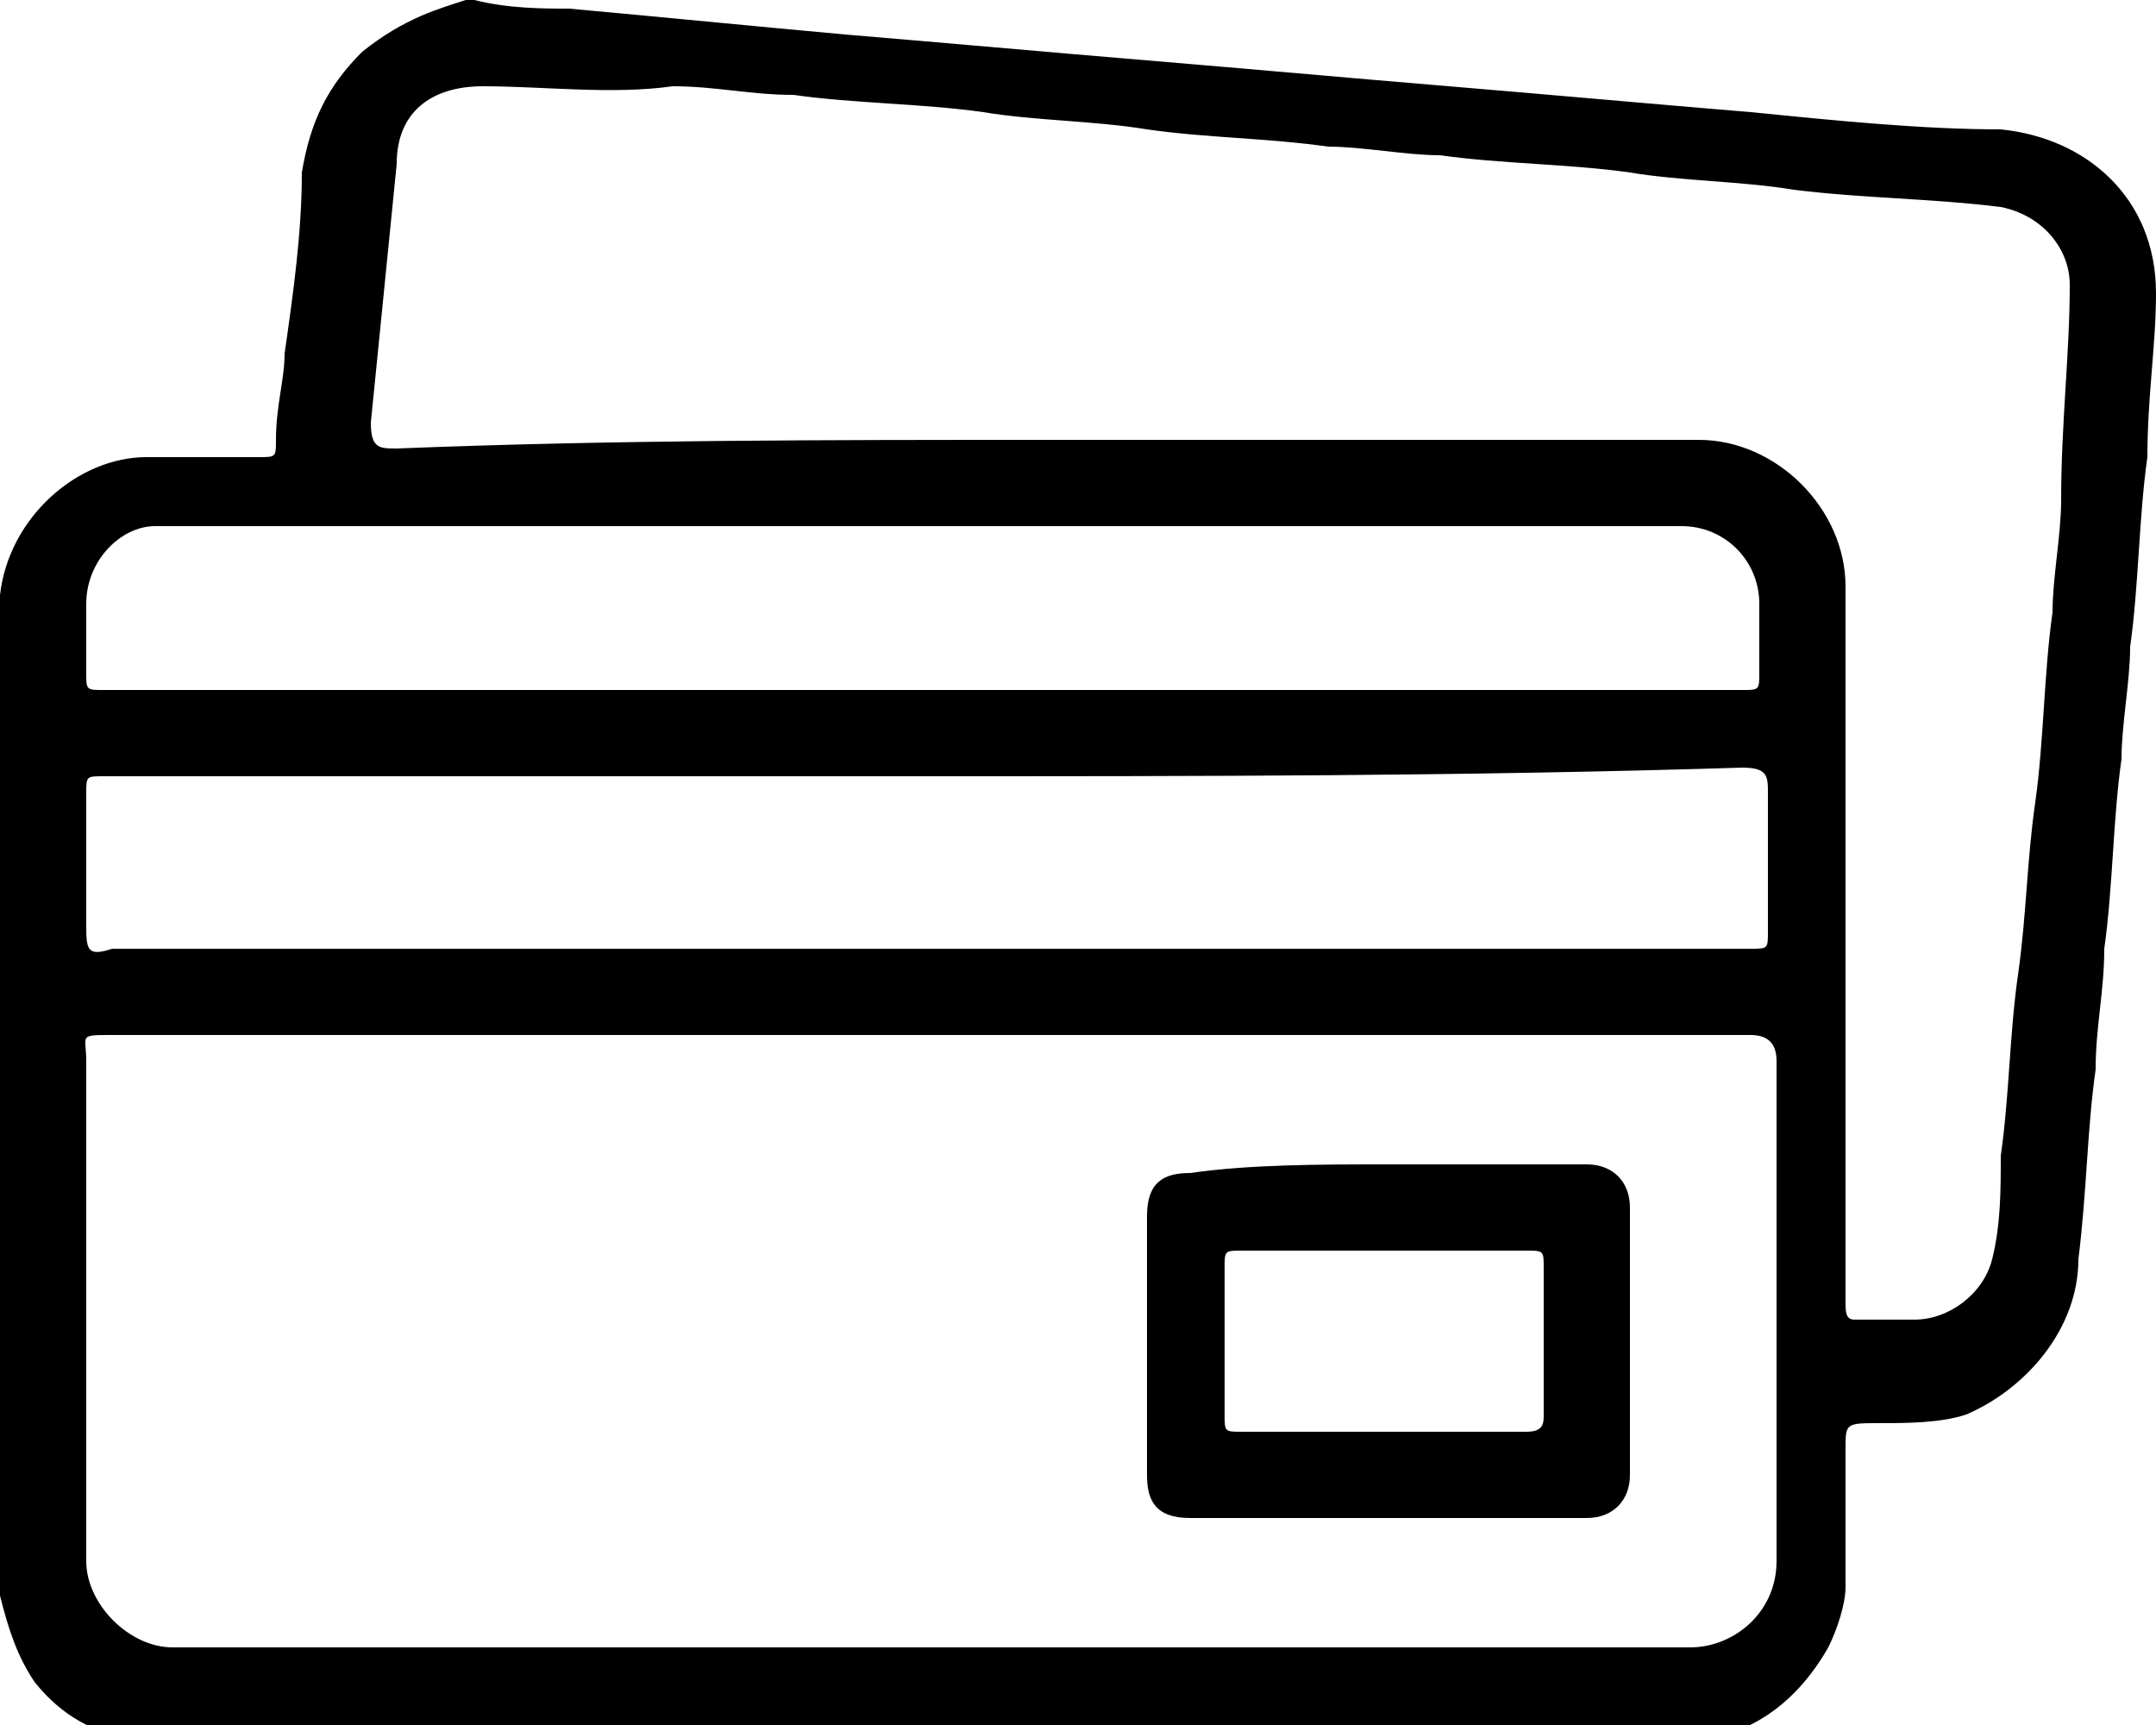
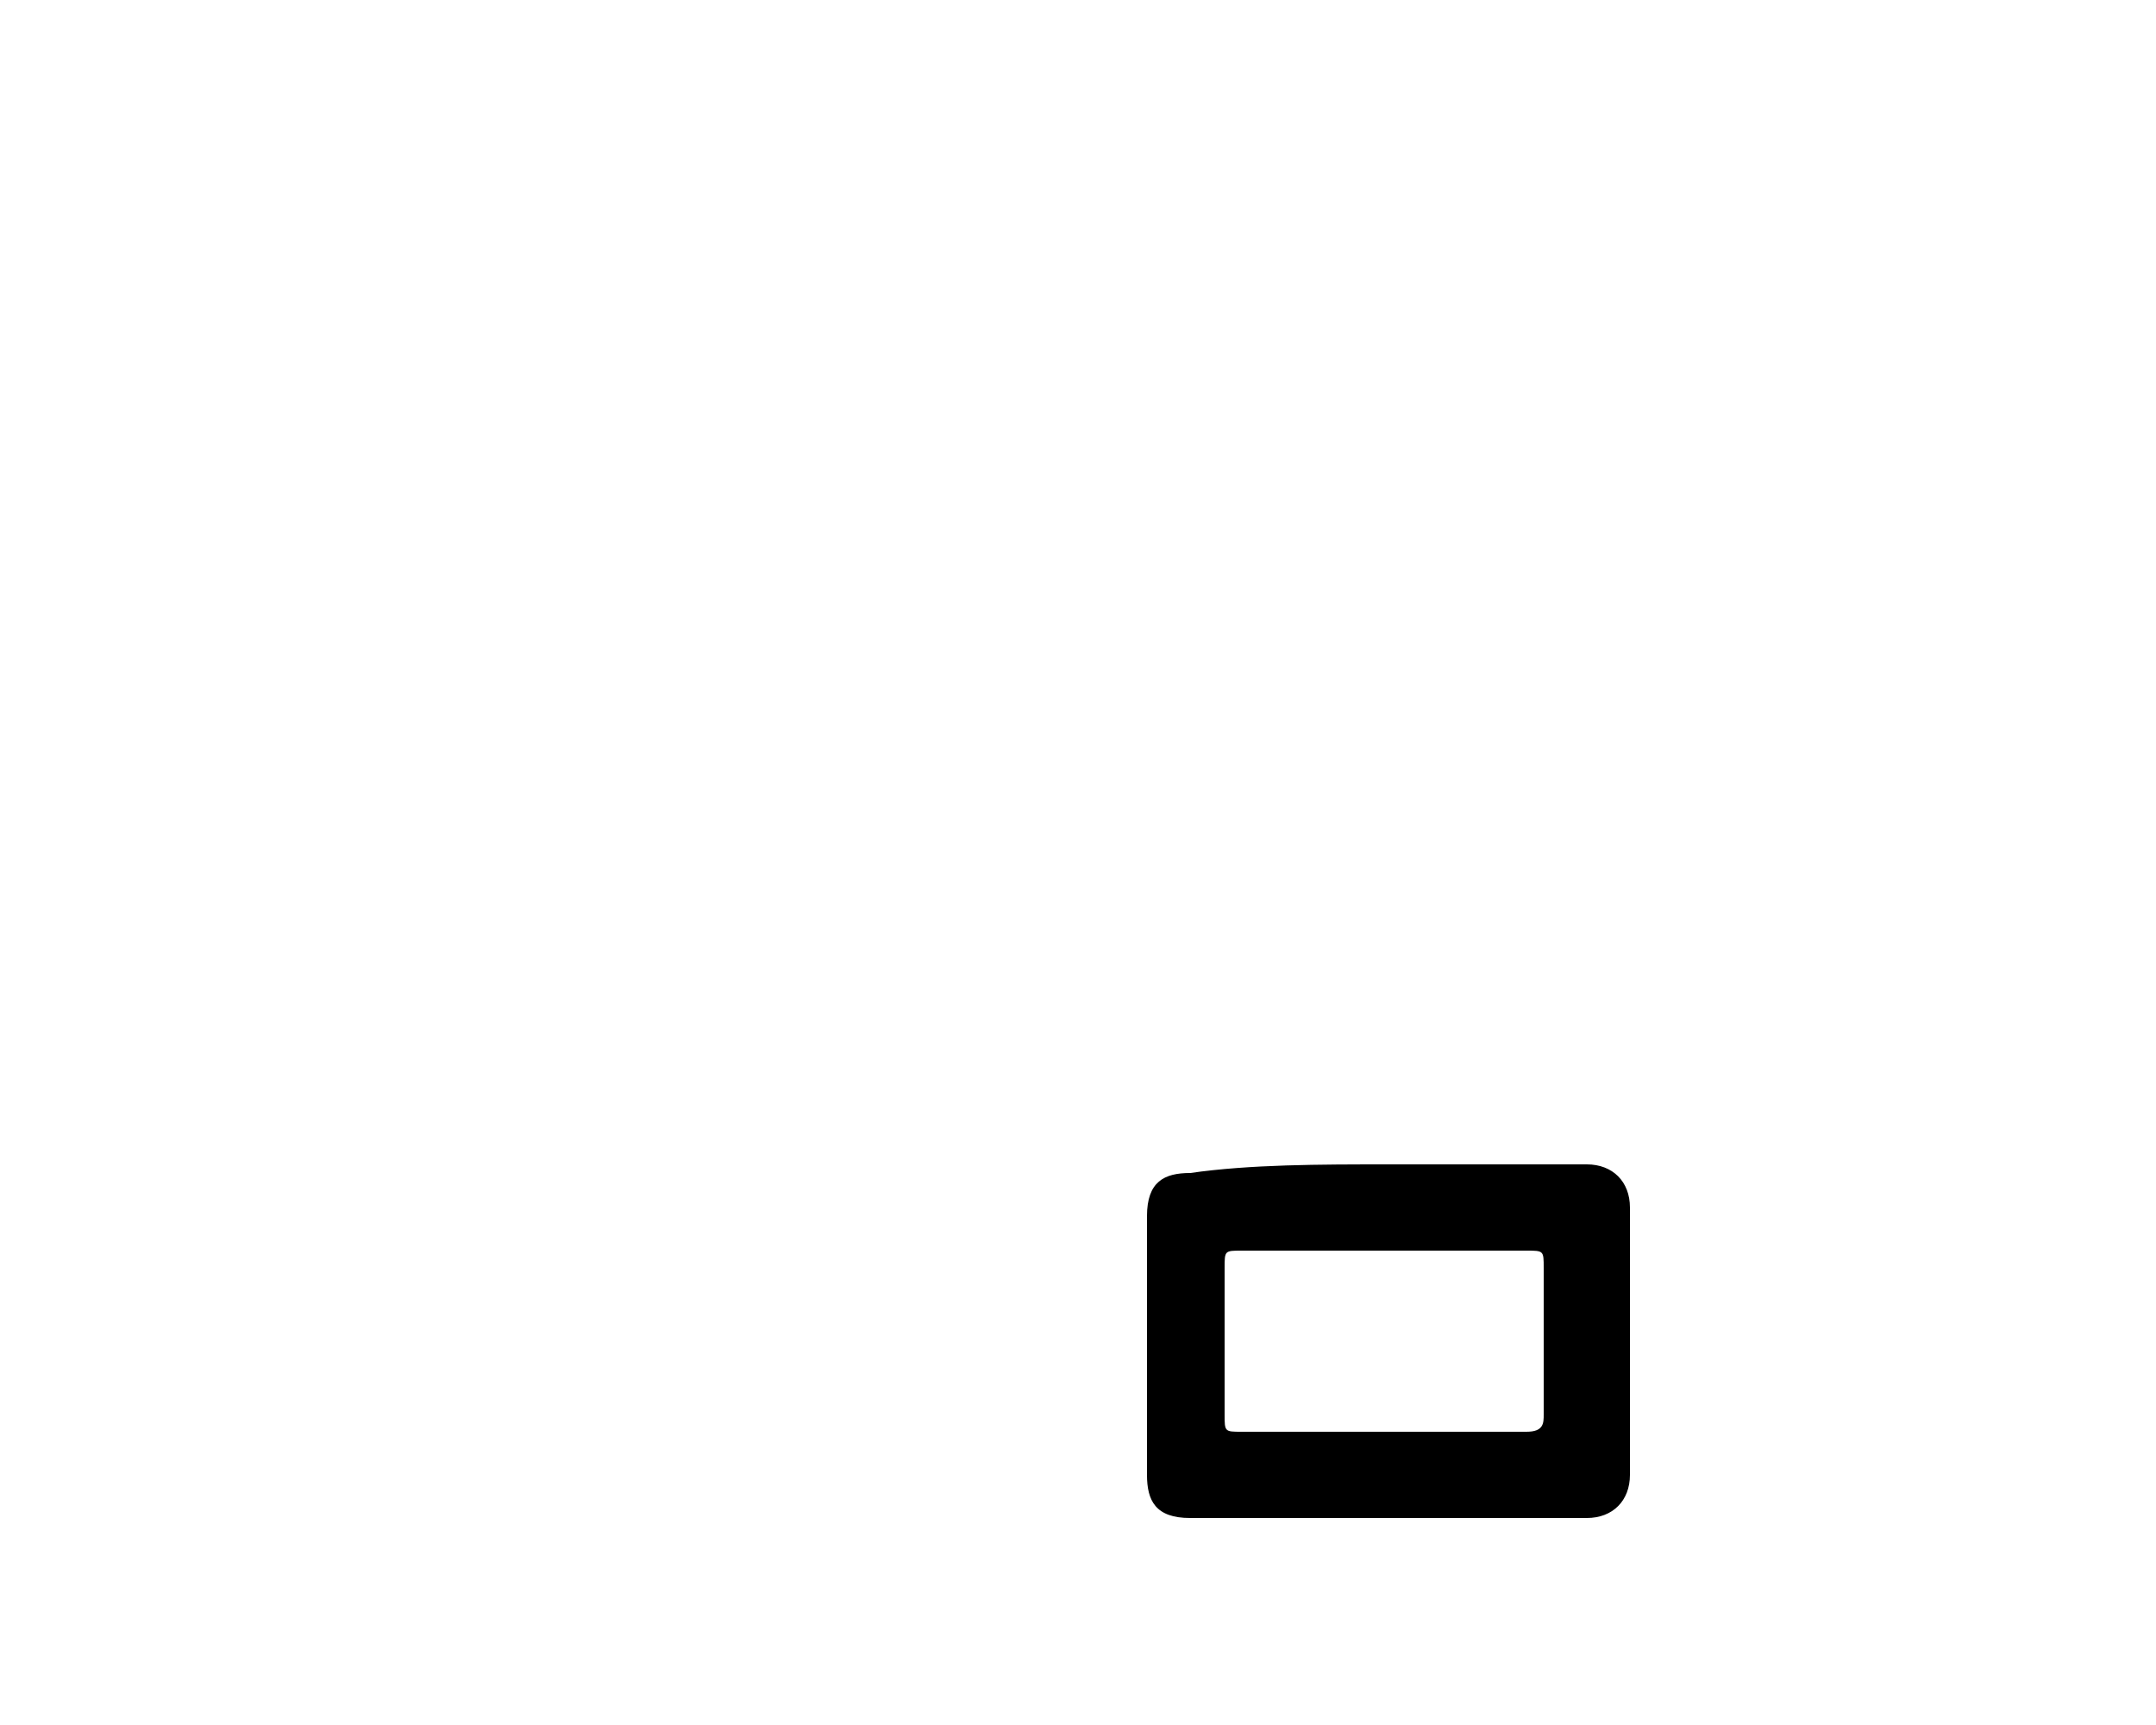
<svg xmlns="http://www.w3.org/2000/svg" version="1.1" id="Design_here" x="0px" y="0px" viewBox="0 0 25 20" style="enable-background:new 0 0 25 20;" xml:space="preserve">
  <g id="a2ter2_00000099619656144954717790000011449937281054757786_">
    <g>
-       <path d="M5.4,0c0,0,0.1,0,0.1,0c0.4,0.1,0.8,0.1,1.1,0.1c1.1,0.1,2.1,0.2,3.2,0.3c1.2,0.1,2.3,0.2,3.5,0.3    c1.2,0.1,2.3,0.2,3.5,0.3c1.2,0.1,2.3,0.2,3.5,0.3c1,0.1,2,0.2,2.9,0.2C24.2,1.6,25,2.3,25,3.4c0,0.6-0.1,1.2-0.1,1.9    c-0.1,0.7-0.1,1.5-0.2,2.2c0,0.4-0.1,0.9-0.1,1.3c-0.1,0.7-0.1,1.5-0.2,2.2c0,0.5-0.1,0.9-0.1,1.4c-0.1,0.7-0.1,1.4-0.2,2.2    c0,0.8-0.6,1.5-1.3,1.8c-0.3,0.1-0.7,0.1-1,0.1c-0.4,0-0.4,0-0.4,0.3c0,0.5,0,1.1,0,1.6c0,0.2-0.1,0.5-0.2,0.7    c-0.4,0.7-1,1.1-1.8,1.1c-1.7,0-3.3,0-5,0c-4.1,0-8.3,0-12.4,0c-0.7,0-1.2-0.2-1.6-0.7c-0.2-0.3-0.3-0.6-0.4-1c0-3.8,0-7.7,0-11.5    c0,0,0-0.1,0-0.1c0.1-0.9,0.9-1.6,1.7-1.6c0.4,0,0.9,0,1.3,0c0.2,0,0.2,0,0.2-0.2c0-0.4,0.1-0.7,0.1-1c0.1-0.7,0.2-1.4,0.2-2.1    c0.1-0.6,0.3-1,0.7-1.4C4.7,0.2,5.1,0.1,5.4,0z M10.7,12c-3.1,0-6.3,0-9.4,0C0.9,12,1,12,1,12.3c0,1.9,0,3.8,0,5.8    c0,0.5,0.5,1,1,1c5.9,0,11.7,0,17.6,0c0.5,0,1-0.4,1-1c0-1.9,0-3.8,0-5.8c0-0.2-0.1-0.3-0.3-0.3C17,12,13.9,12,10.7,12z M12.1,5.1    C12.1,5.1,12.1,5.1,12.1,5.1c2.5,0,5.1,0,7.6,0c0.9,0,1.7,0.8,1.7,1.7c0,2.7,0,5.4,0,8.1c0,0.1,0,0.1,0,0.2c0,0.1,0,0.2,0.1,0.2    c0.2,0,0.5,0,0.7,0c0.4,0,0.8-0.3,0.9-0.7c0.1-0.4,0.1-0.8,0.1-1.2c0.1-0.7,0.1-1.4,0.2-2.1c0.1-0.7,0.1-1.3,0.2-2    c0.1-0.7,0.1-1.5,0.2-2.2c0-0.4,0.1-0.9,0.1-1.3C23.9,4.9,24,4.1,24,3.3c0-0.4-0.3-0.8-0.8-0.9c-0.8-0.1-1.6-0.1-2.4-0.2    c-0.6-0.1-1.3-0.1-1.9-0.2c-0.7-0.1-1.5-0.1-2.2-0.2c-0.4,0-0.9-0.1-1.3-0.1c-0.7-0.1-1.4-0.1-2.1-0.2c-0.6-0.1-1.3-0.1-1.9-0.2    c-0.7-0.1-1.5-0.1-2.2-0.2c-0.5,0-0.9-0.1-1.4-0.1C7.1,1.1,6.3,1,5.6,1C5,1,4.6,1.3,4.6,1.9c-0.1,1-0.2,2-0.3,3    c0,0.3,0.1,0.3,0.3,0.3C7.1,5.1,9.6,5.1,12.1,5.1z M10.7,9C9.8,9,8.9,9,8,9C5.7,9,3.5,9,1.2,9C1,9,1,9,1,9.2c0,0.5,0,1,0,1.5    C1,11,1,11.1,1.3,11c5,0,9.9,0,14.9,0c1.4,0,2.7,0,4.1,0c0.2,0,0.2,0,0.2-0.2c0-0.5,0-1.1,0-1.6c0-0.2,0-0.3-0.3-0.3    C17,9,13.9,9,10.7,9z M10.7,8c1.8,0,3.7,0,5.5,0c1.3,0,2.7,0,4,0c0.2,0,0.2,0,0.2-0.2c0-0.3,0-0.5,0-0.8c0-0.5-0.4-0.9-0.9-0.9    c-5.9,0-11.8,0-17.7,0C1.4,6.1,1,6.5,1,7c0,0.3,0,0.5,0,0.8C1,8,1,8,1.2,8C4.4,8,7.6,8,10.7,8z" />
      <path d="M16.1,13.5c0.8,0,1.5,0,2.3,0c0.3,0,0.5,0.2,0.5,0.5c0,1,0,2,0,3.1c0,0.3-0.2,0.5-0.5,0.5c-1.5,0-3,0-4.6,0    c-0.4,0-0.5-0.2-0.5-0.5c0-1,0-2,0-3c0-0.4,0.2-0.5,0.5-0.5C14.5,13.5,15.3,13.5,16.1,13.5z M16,16.6c0.6,0,1.1,0,1.7,0    c0.2,0,0.2-0.1,0.2-0.2c0-0.6,0-1.2,0-1.7c0-0.2,0-0.2-0.2-0.2c-1.1,0-2.2,0-3.3,0c-0.2,0-0.2,0-0.2,0.2c0,0.6,0,1.1,0,1.7    c0,0.2,0,0.2,0.2,0.2C14.9,16.6,15.5,16.6,16,16.6z" />
    </g>
  </g>
</svg>